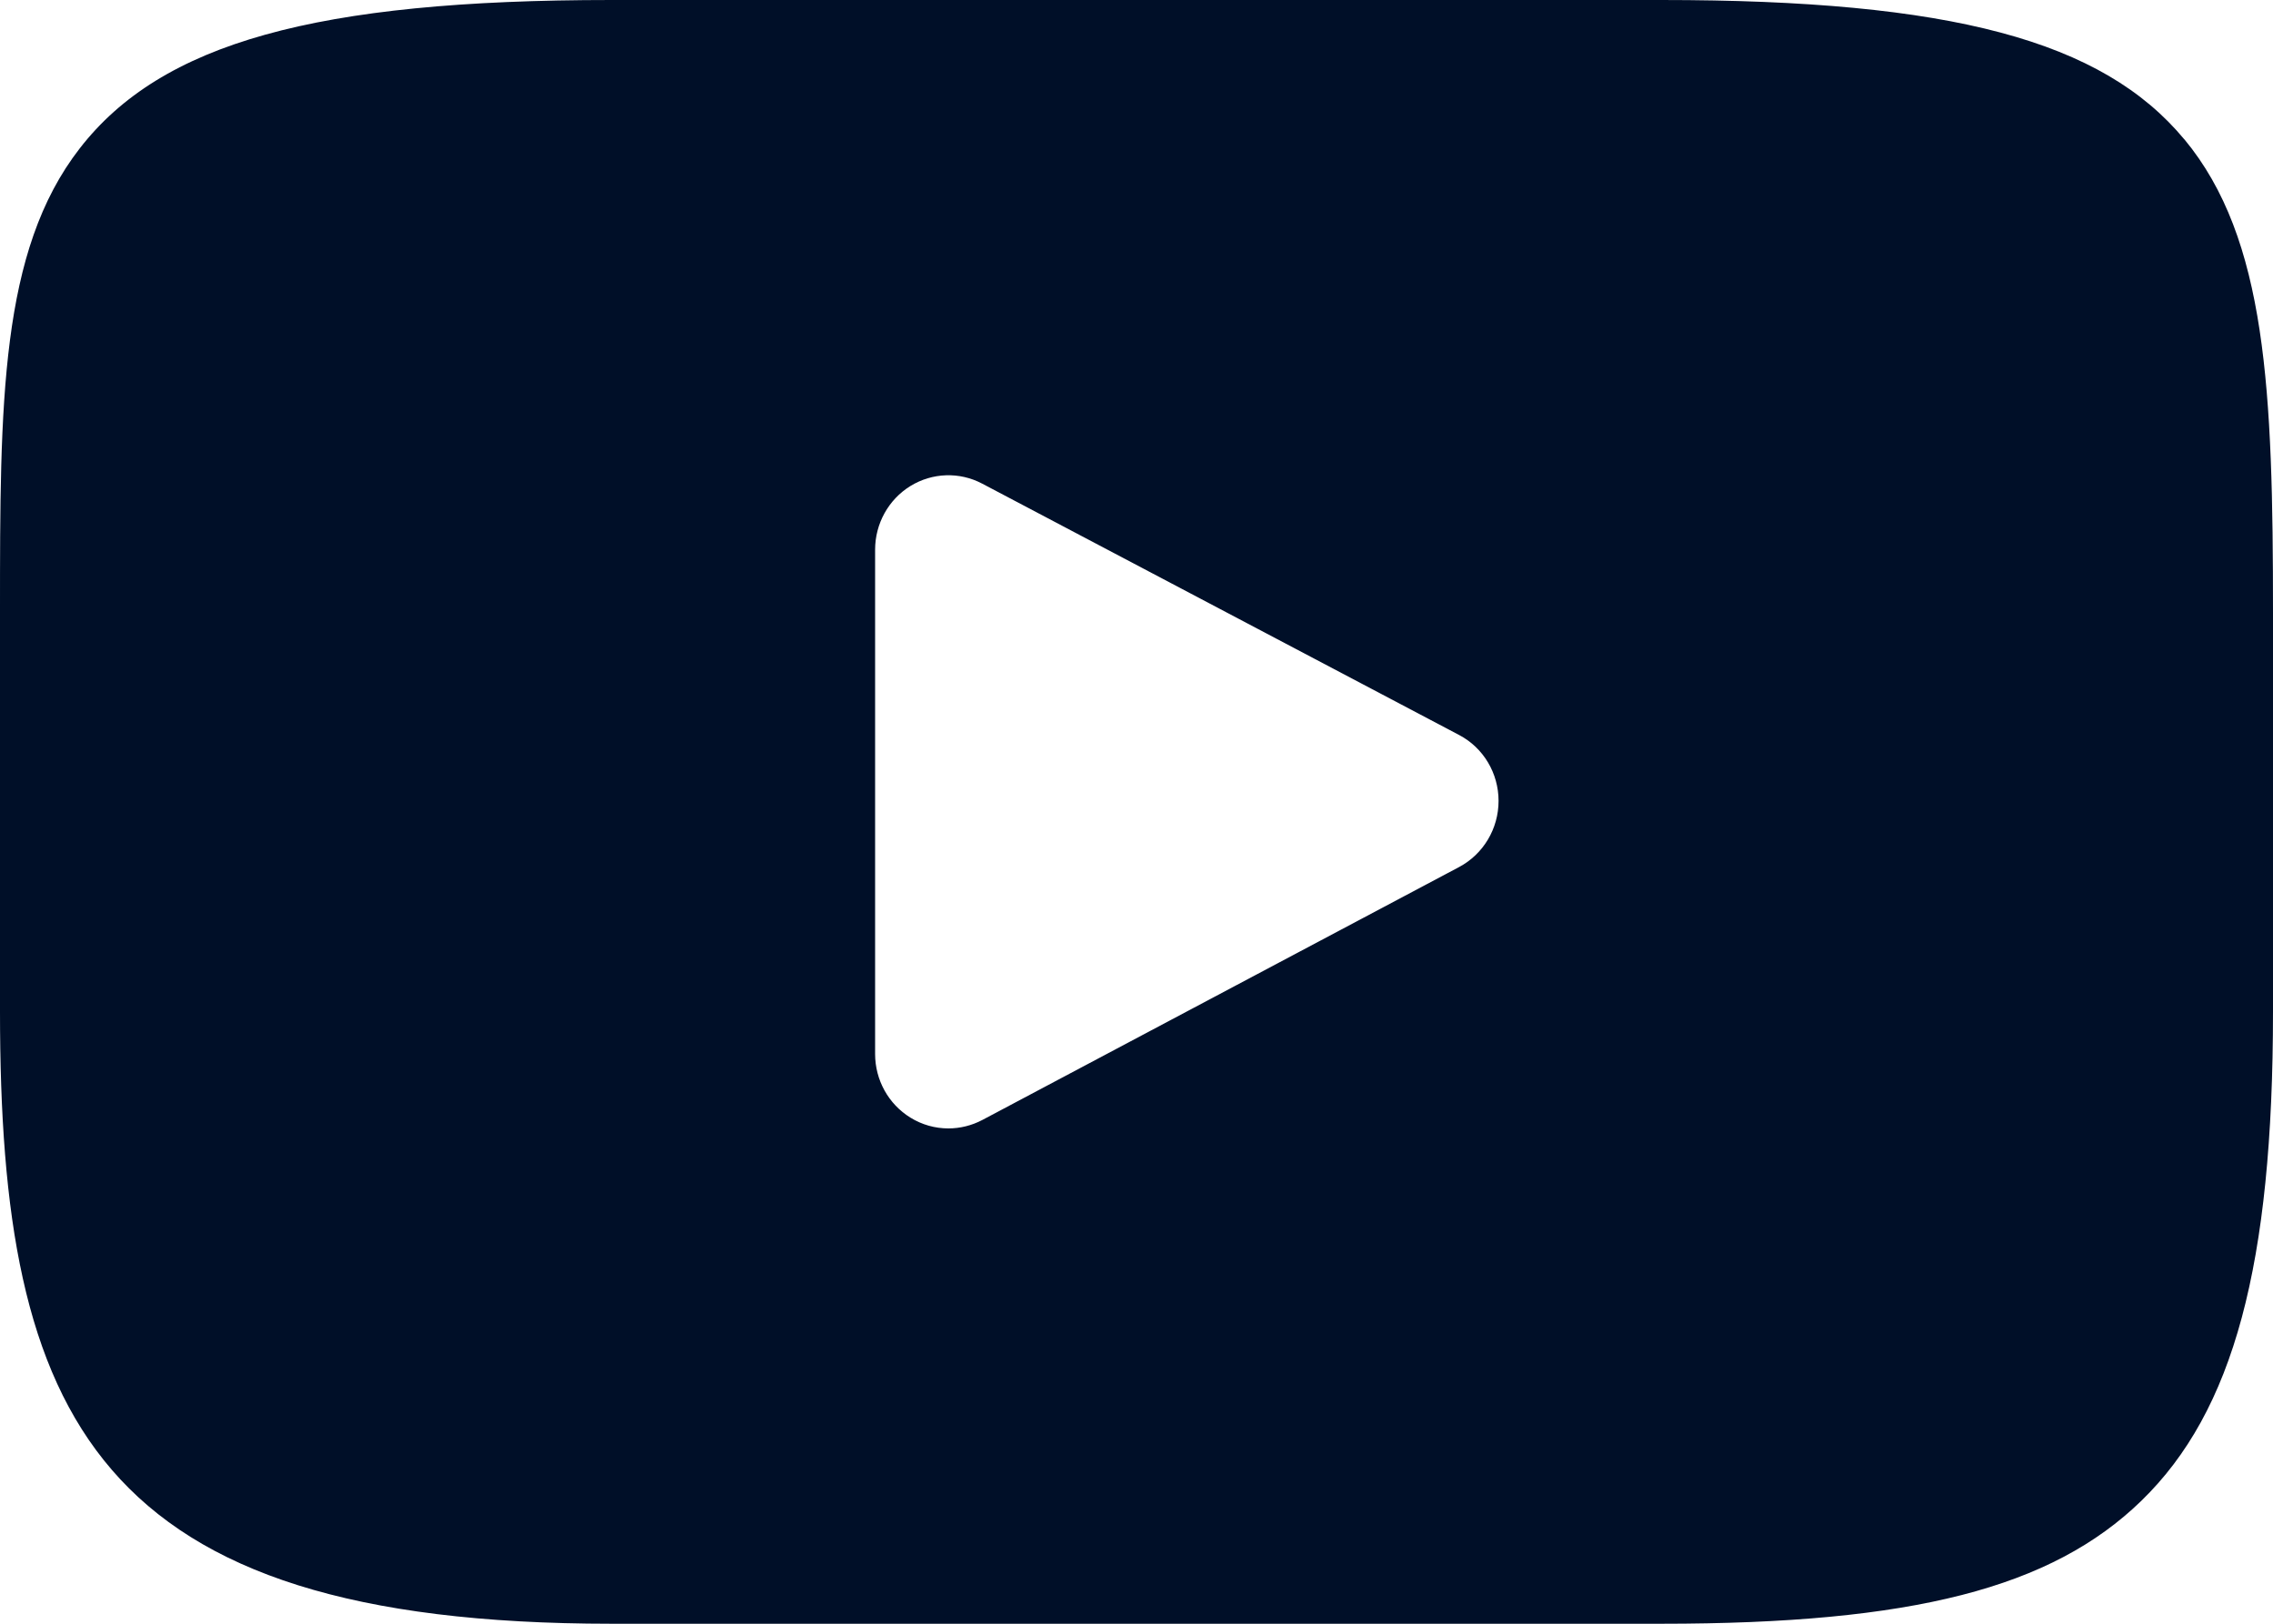
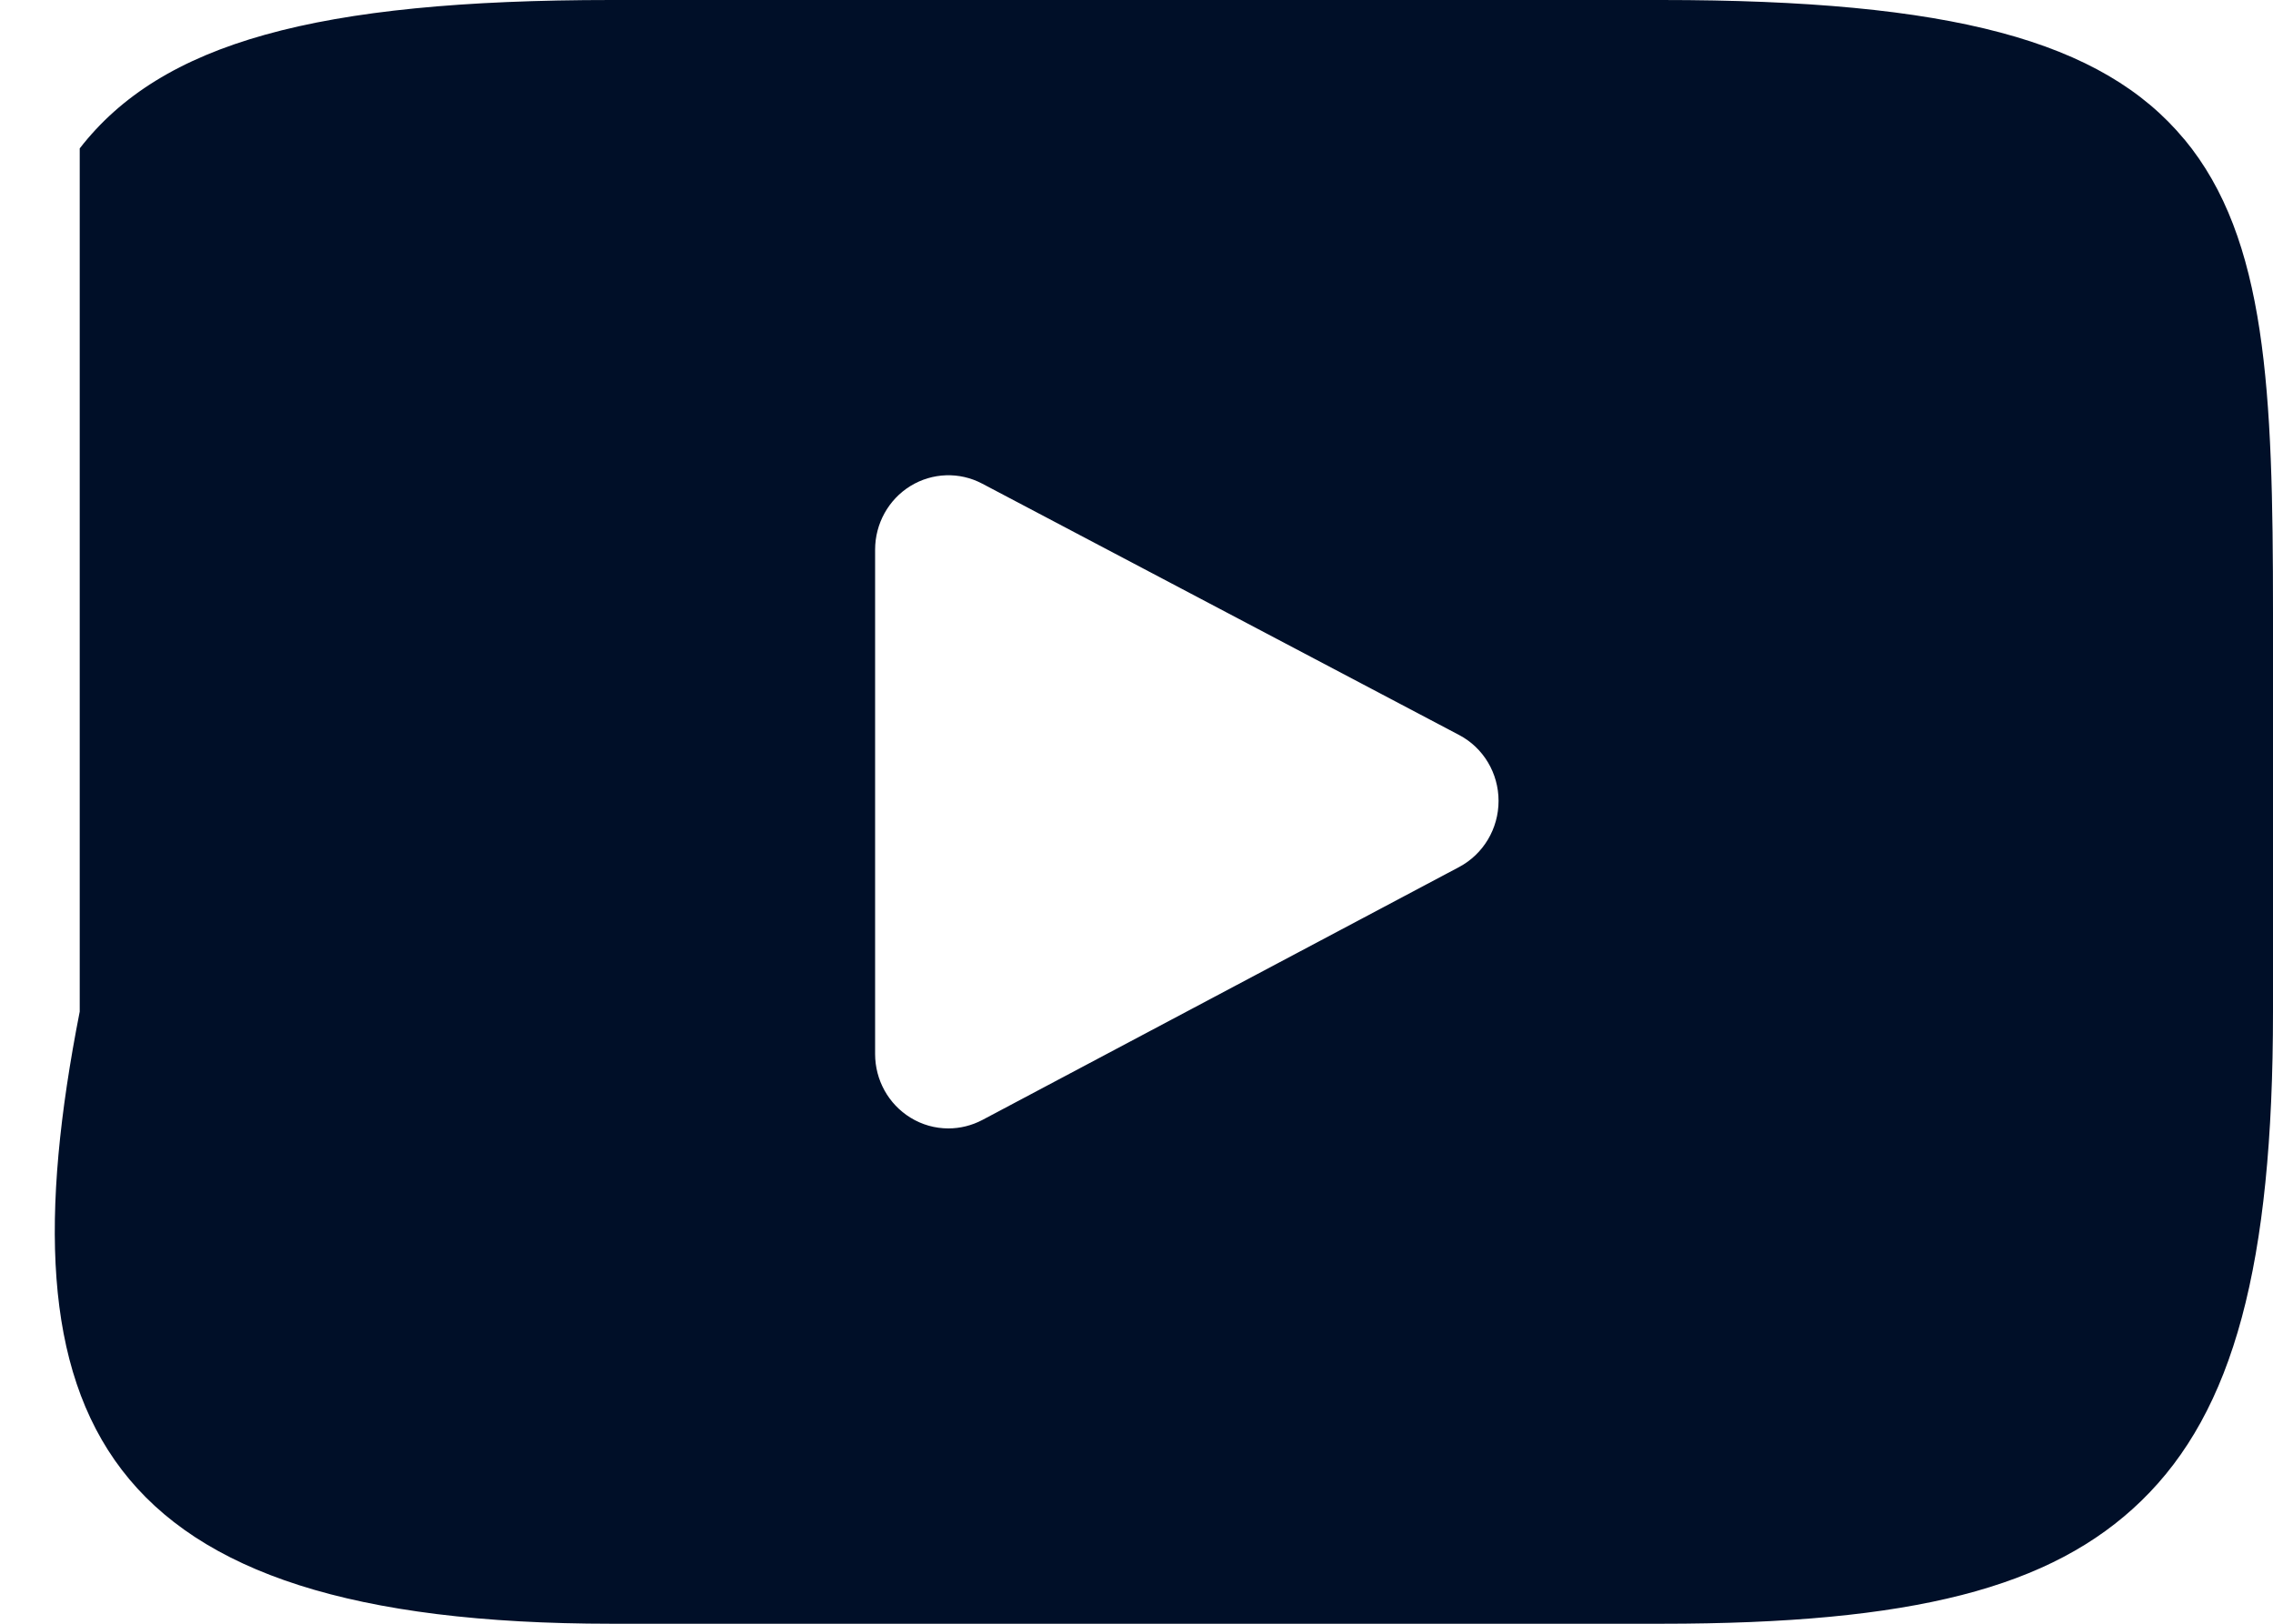
<svg xmlns="http://www.w3.org/2000/svg" width="28" height="20" viewBox="0 0 28 20" fill="none">
-   <path d="M26.908 1.717C25.897 0.498 24.031 0 20.467 0H7.532C3.886 0 1.989 0.53 0.982 1.828C0 3.094 0 4.959 0 7.54V12.46C0 17.461 1.165 20 7.532 20H20.468C23.559 20 25.271 19.561 26.379 18.485C27.515 17.381 28 15.58 28 12.46V7.54C28 4.817 27.924 2.942 26.909 1.717H26.908ZM17.975 10.679L12.101 13.795C11.97 13.864 11.826 13.899 11.683 13.899C11.52 13.899 11.359 13.855 11.215 13.766C10.945 13.6 10.78 13.303 10.78 12.982V6.771C10.78 6.451 10.944 6.154 11.214 5.987C11.484 5.821 11.819 5.809 12.099 5.957L17.974 9.053C18.273 9.21 18.46 9.523 18.46 9.865C18.46 10.207 18.273 10.52 17.975 10.679Z" fill="#000F28" />
+   <path d="M26.908 1.717C25.897 0.498 24.031 0 20.467 0H7.532C3.886 0 1.989 0.53 0.982 1.828V12.46C0 17.461 1.165 20 7.532 20H20.468C23.559 20 25.271 19.561 26.379 18.485C27.515 17.381 28 15.58 28 12.46V7.54C28 4.817 27.924 2.942 26.909 1.717H26.908ZM17.975 10.679L12.101 13.795C11.97 13.864 11.826 13.899 11.683 13.899C11.52 13.899 11.359 13.855 11.215 13.766C10.945 13.6 10.78 13.303 10.78 12.982V6.771C10.78 6.451 10.944 6.154 11.214 5.987C11.484 5.821 11.819 5.809 12.099 5.957L17.974 9.053C18.273 9.21 18.46 9.523 18.46 9.865C18.46 10.207 18.273 10.52 17.975 10.679Z" fill="#000F28" />
</svg>